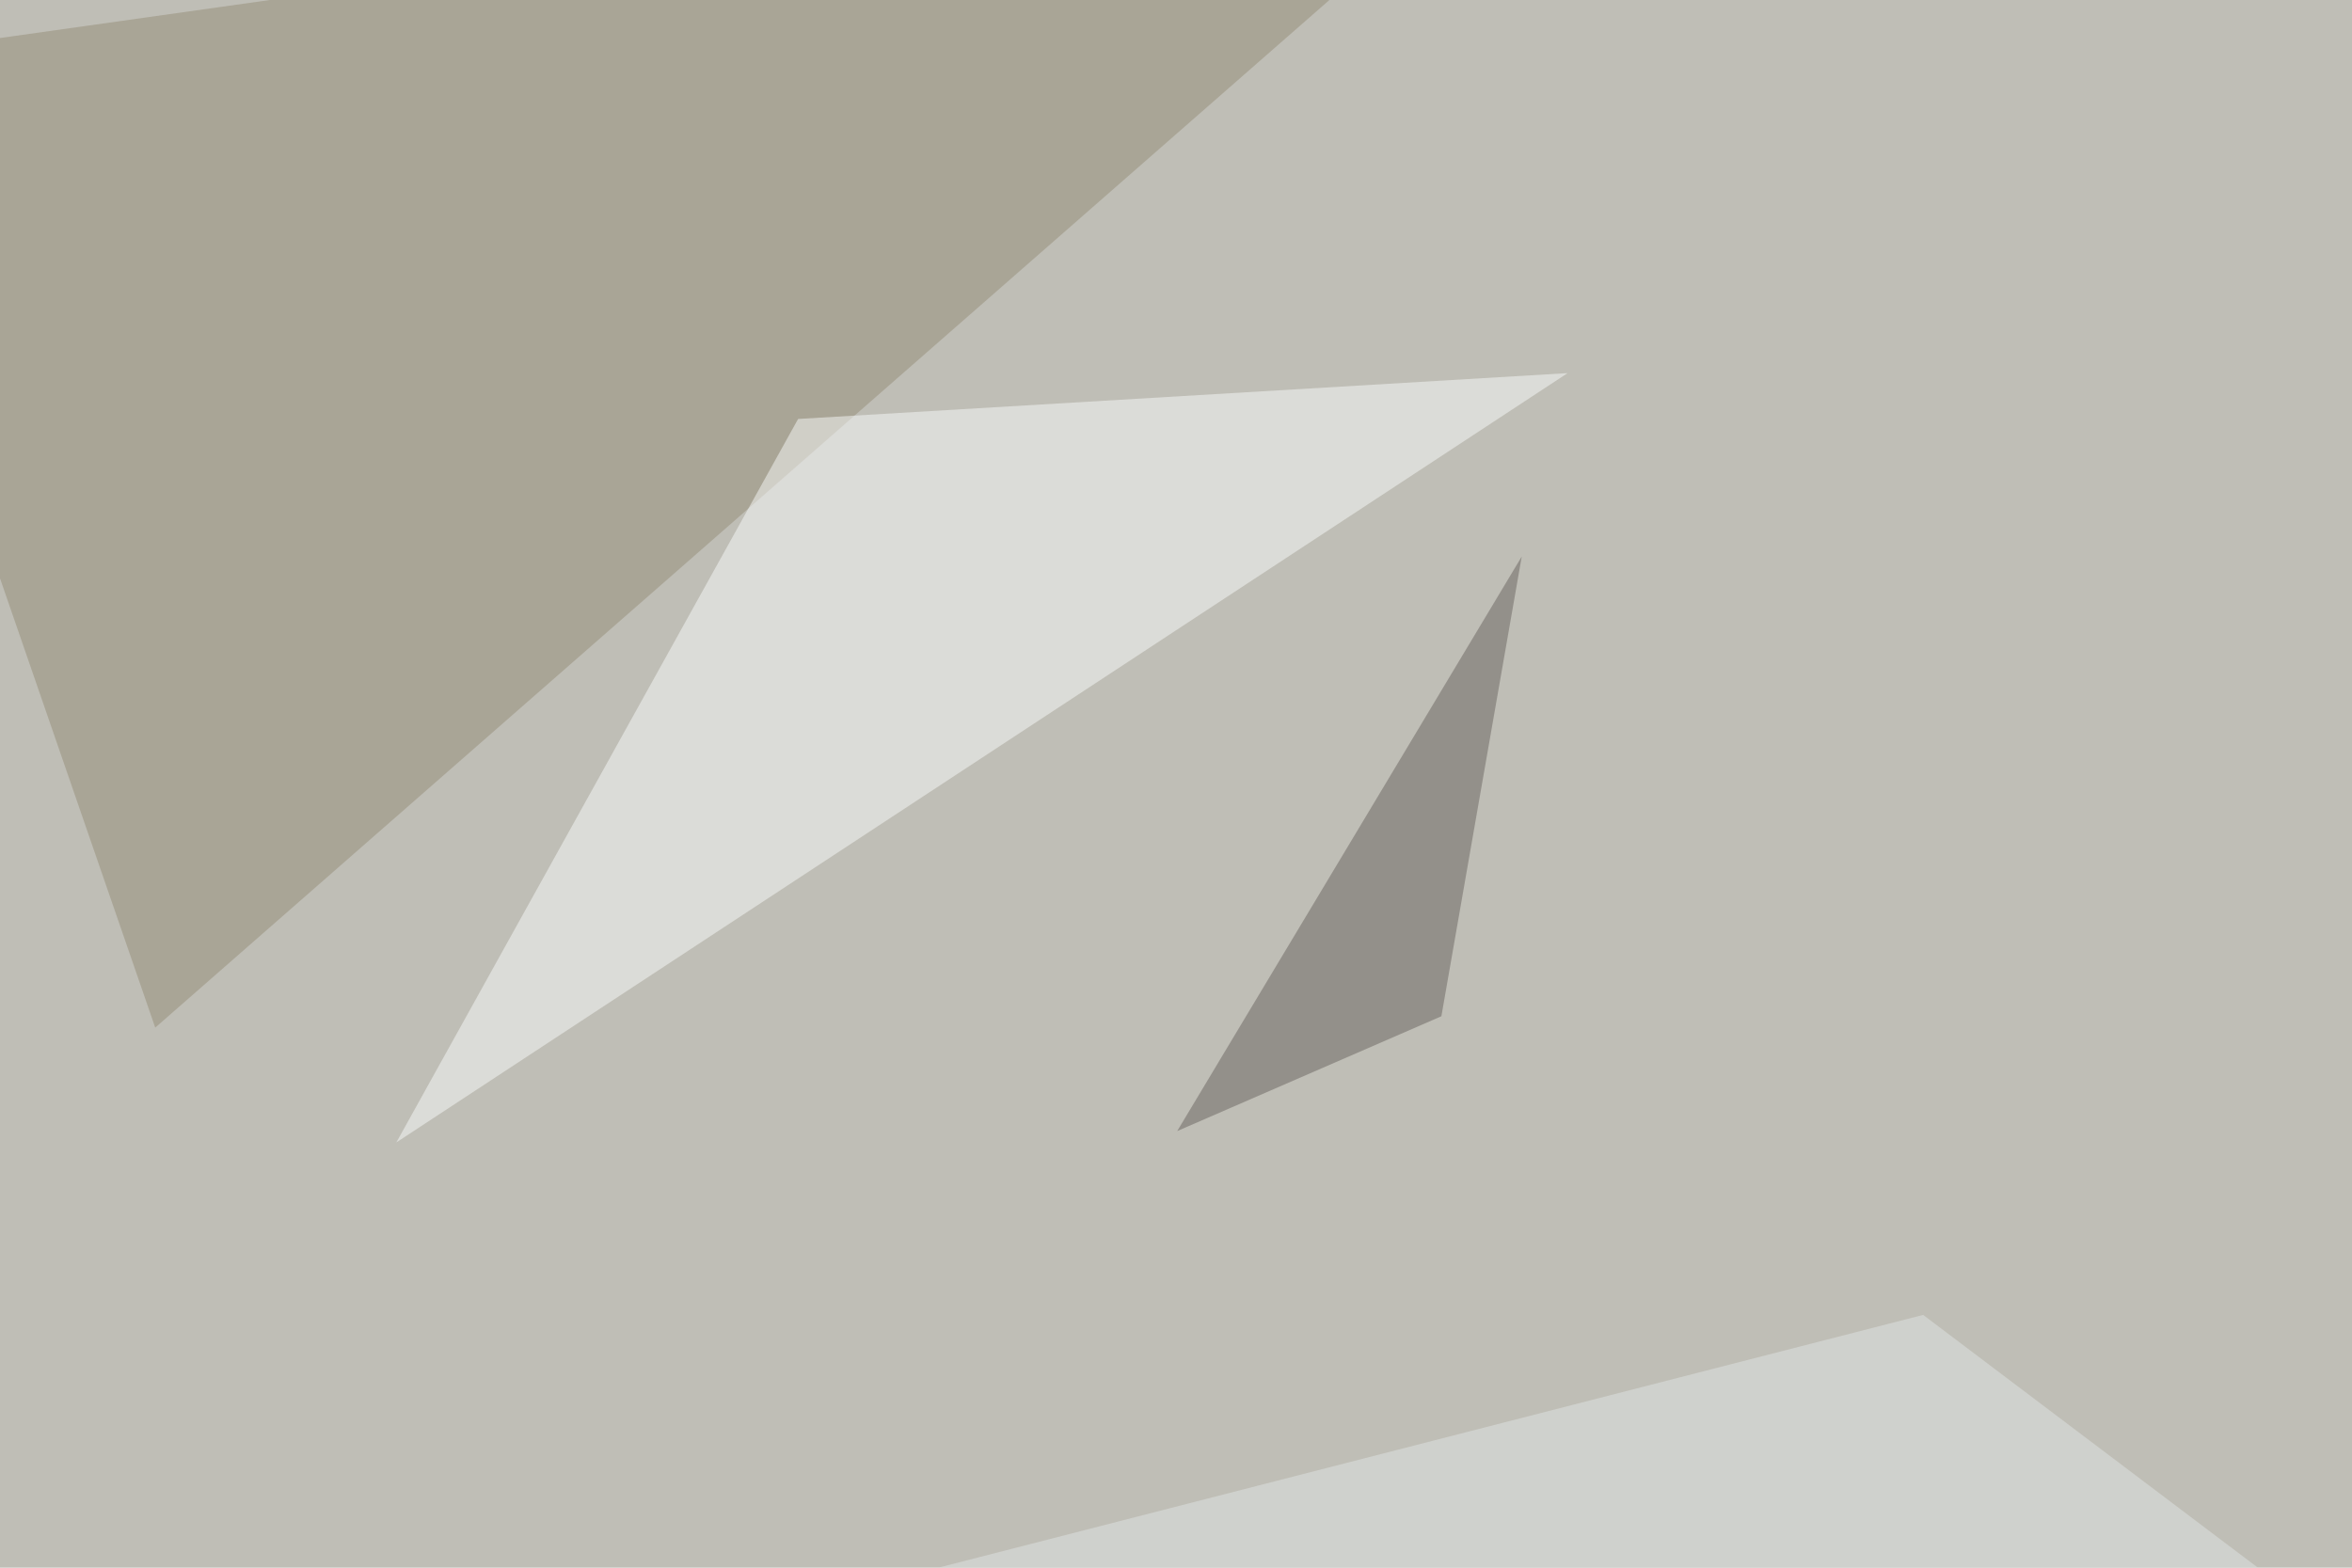
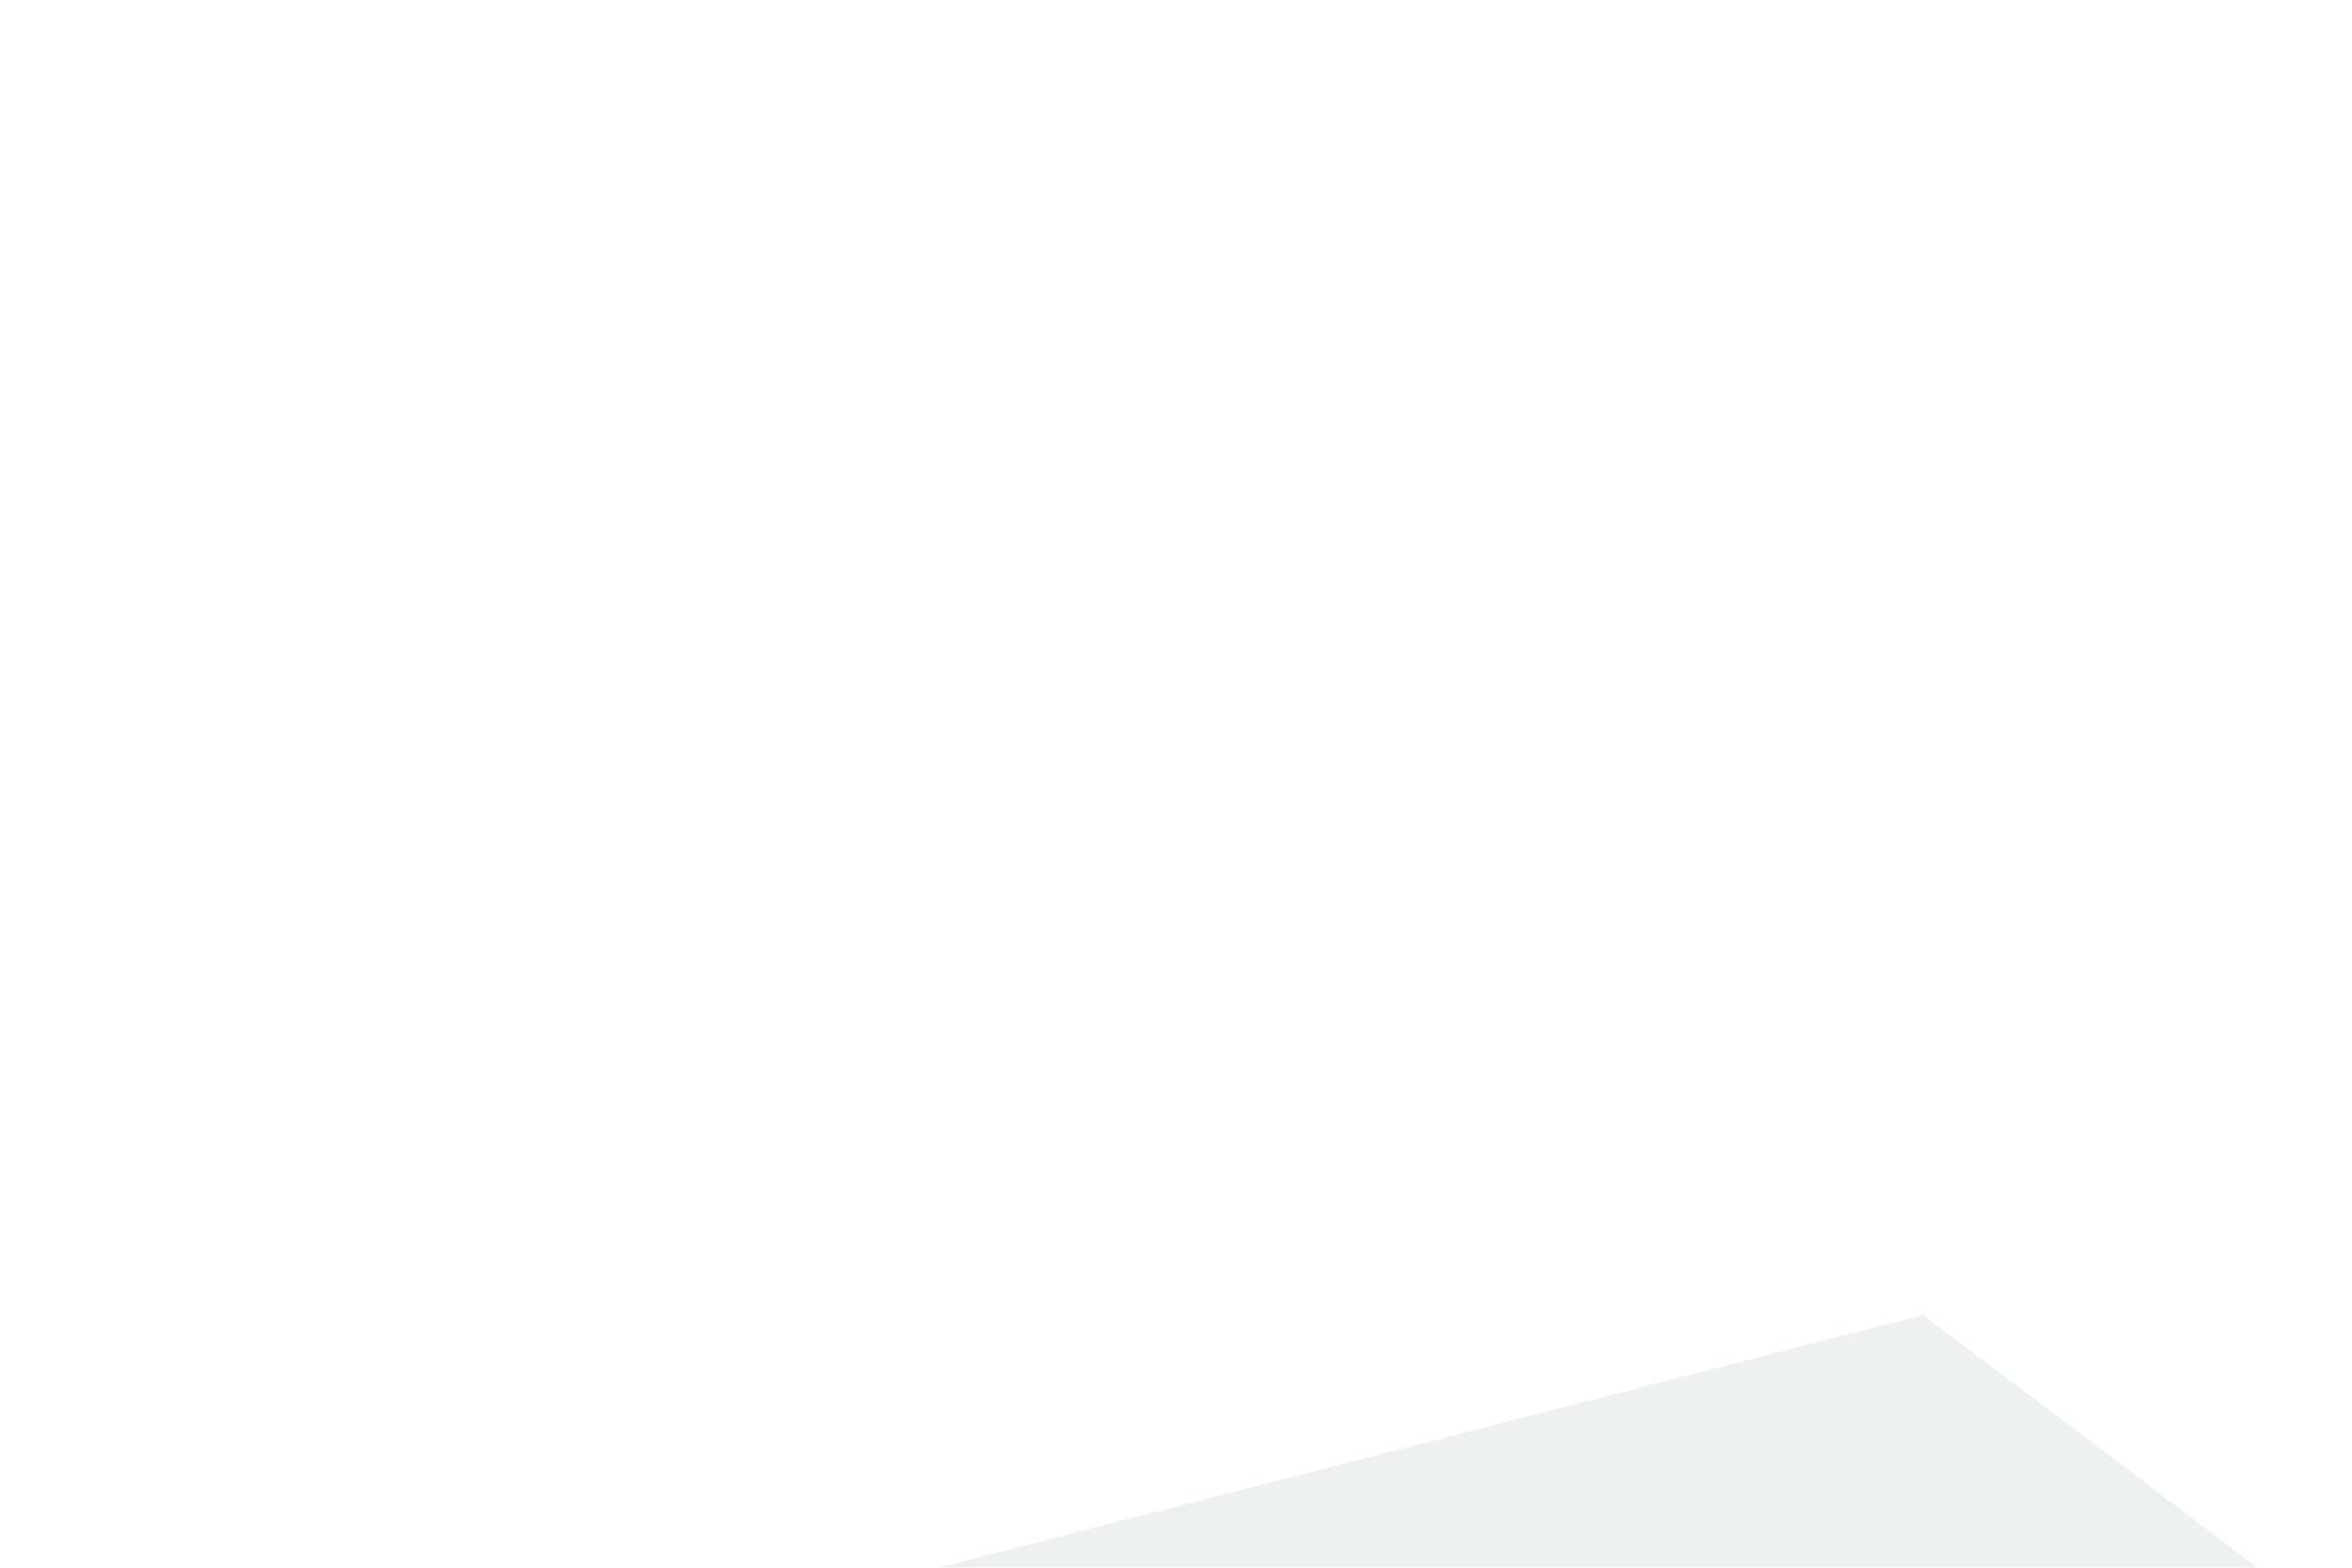
<svg xmlns="http://www.w3.org/2000/svg" width="600" height="400">
  <filter id="a">
    <feGaussianBlur stdDeviation="55" />
  </filter>
-   <rect width="100%" height="100%" fill="#bfbeb6" />
  <g filter="url(#a)">
    <g fill-opacity=".5">
-       <path fill="#958c76" d="M-45.4 16.1l85 246.1L391-45.4z" />
      <path fill="#e1e5e5" d="M-45.4 473.1L766 543.5l-275.4-208z" />
-       <path fill="#f9fbfb" d="M399.9 95.2L101.1 291.5l102.5-184.6z" />
-       <path fill="#68625f" d="M300.3 288.6l67.4-29.3L388.2 142z" />
    </g>
  </g>
</svg>